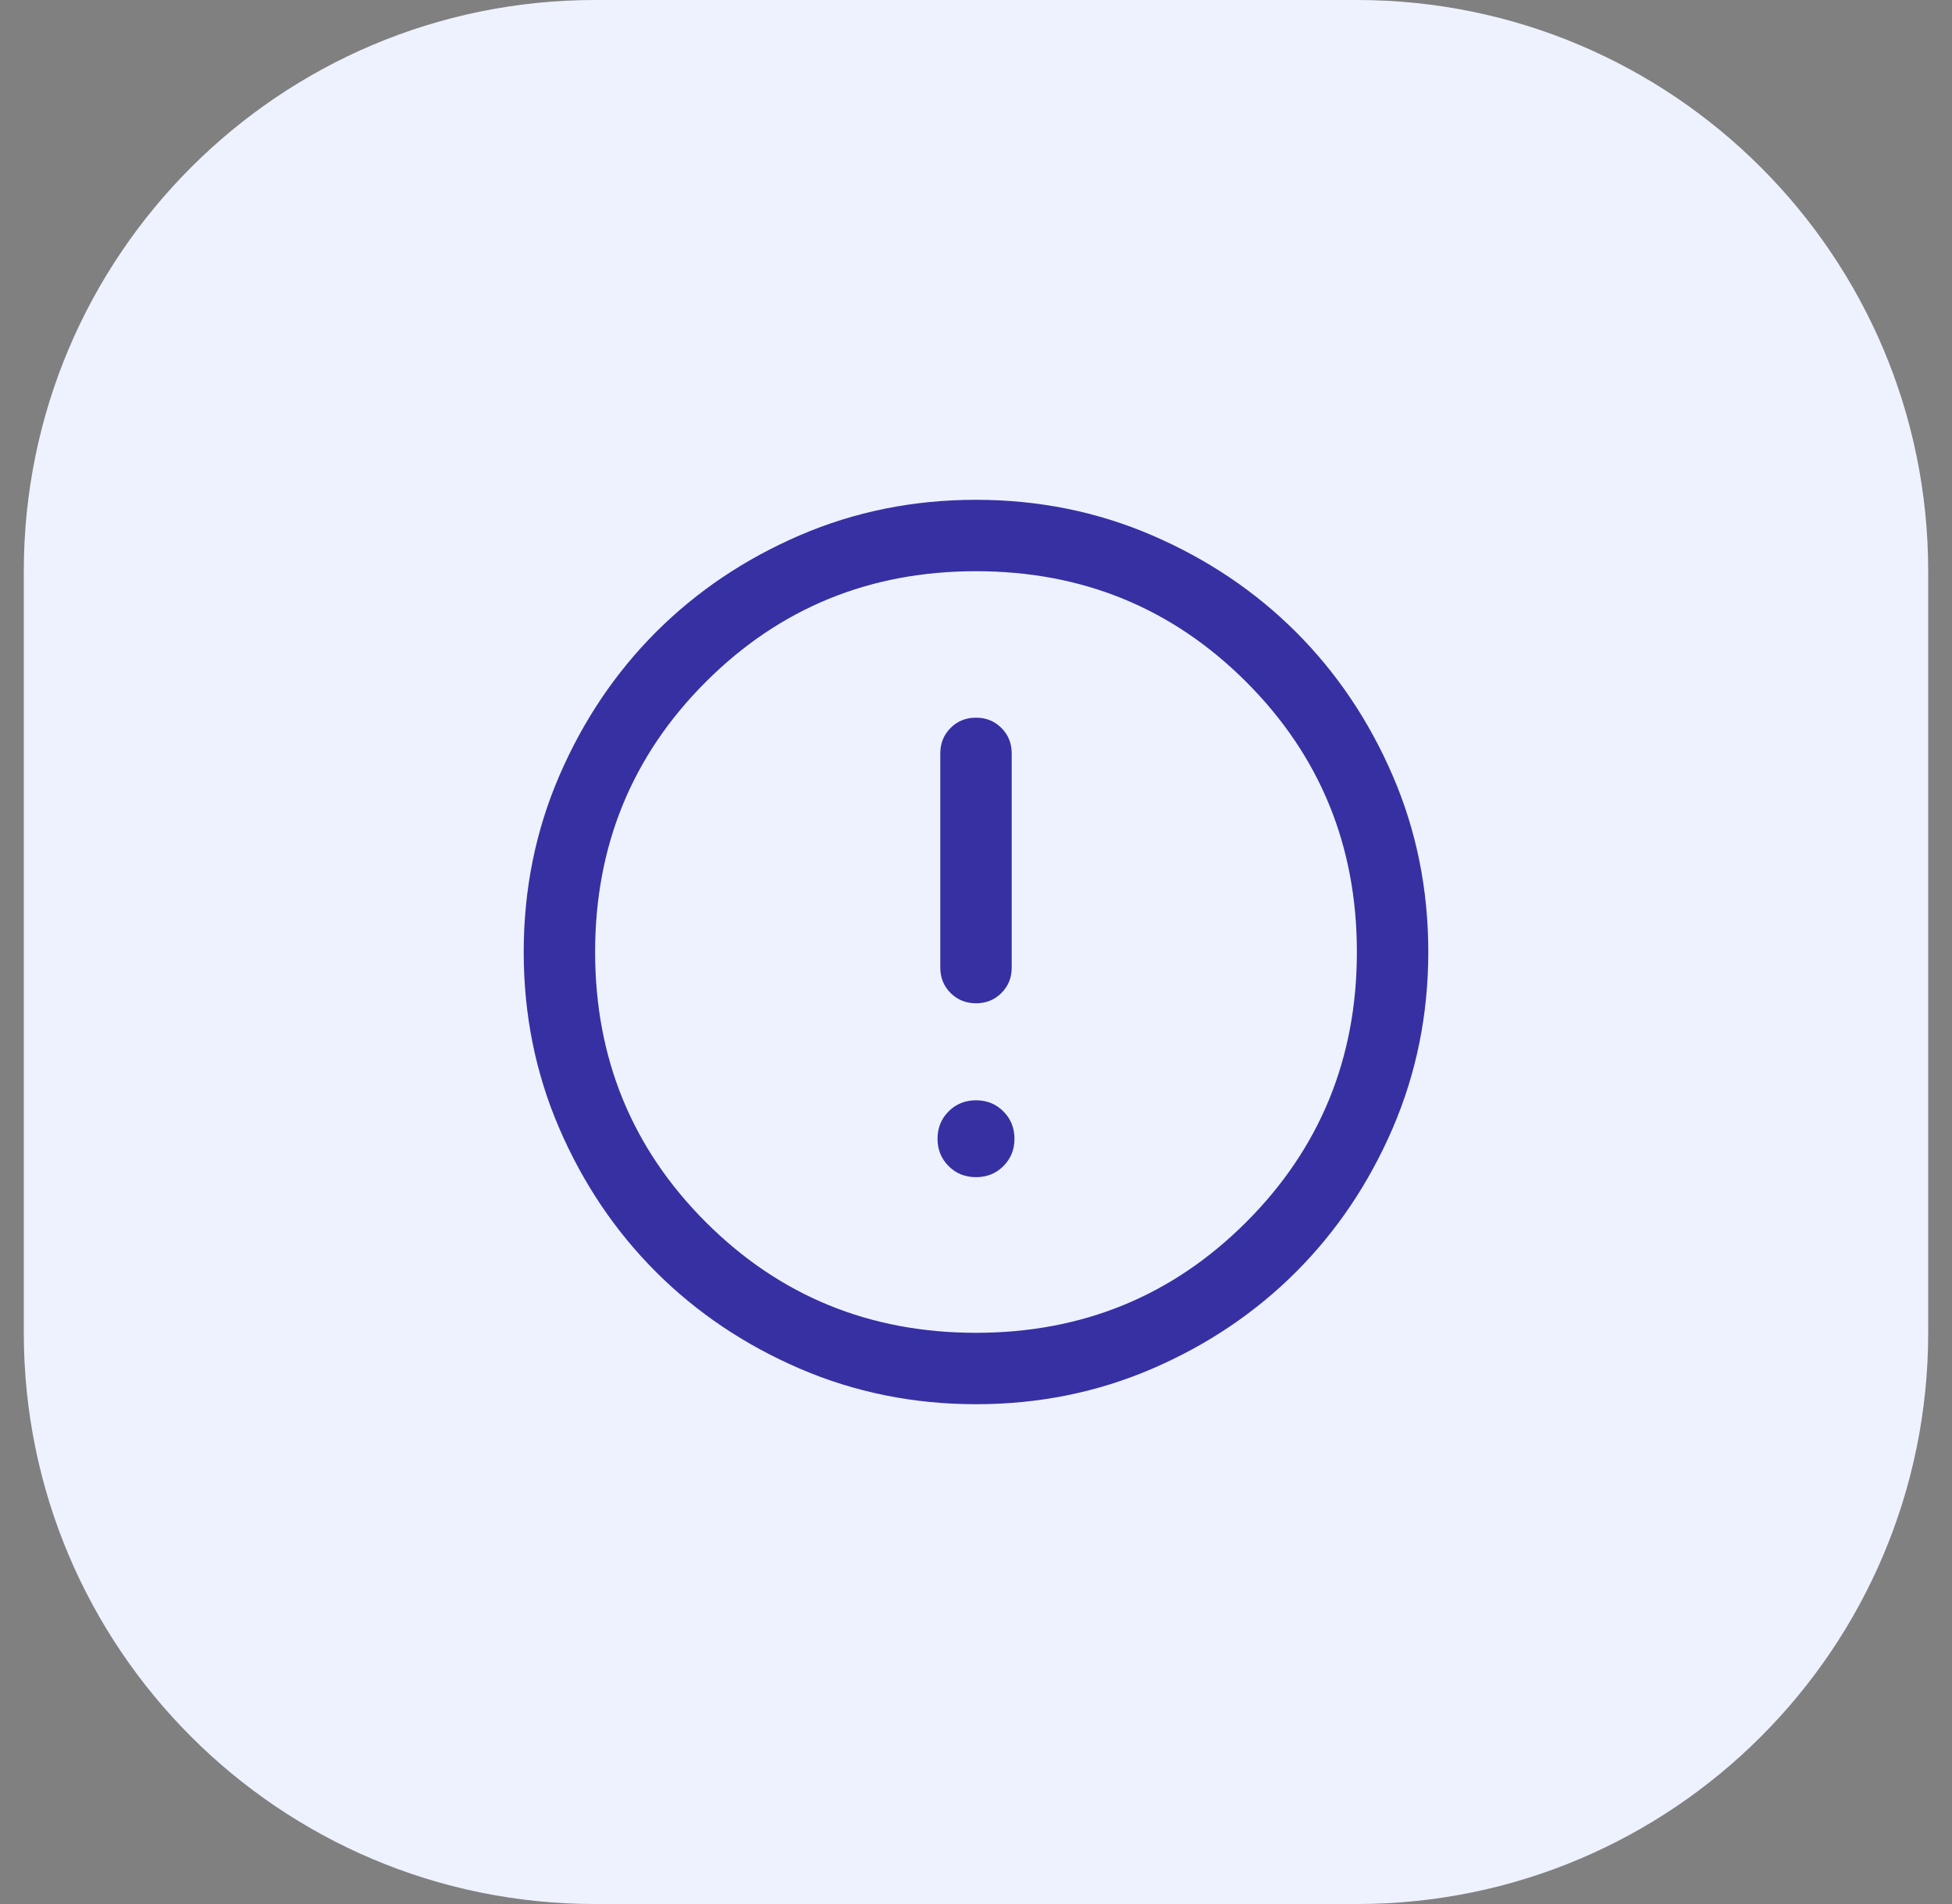
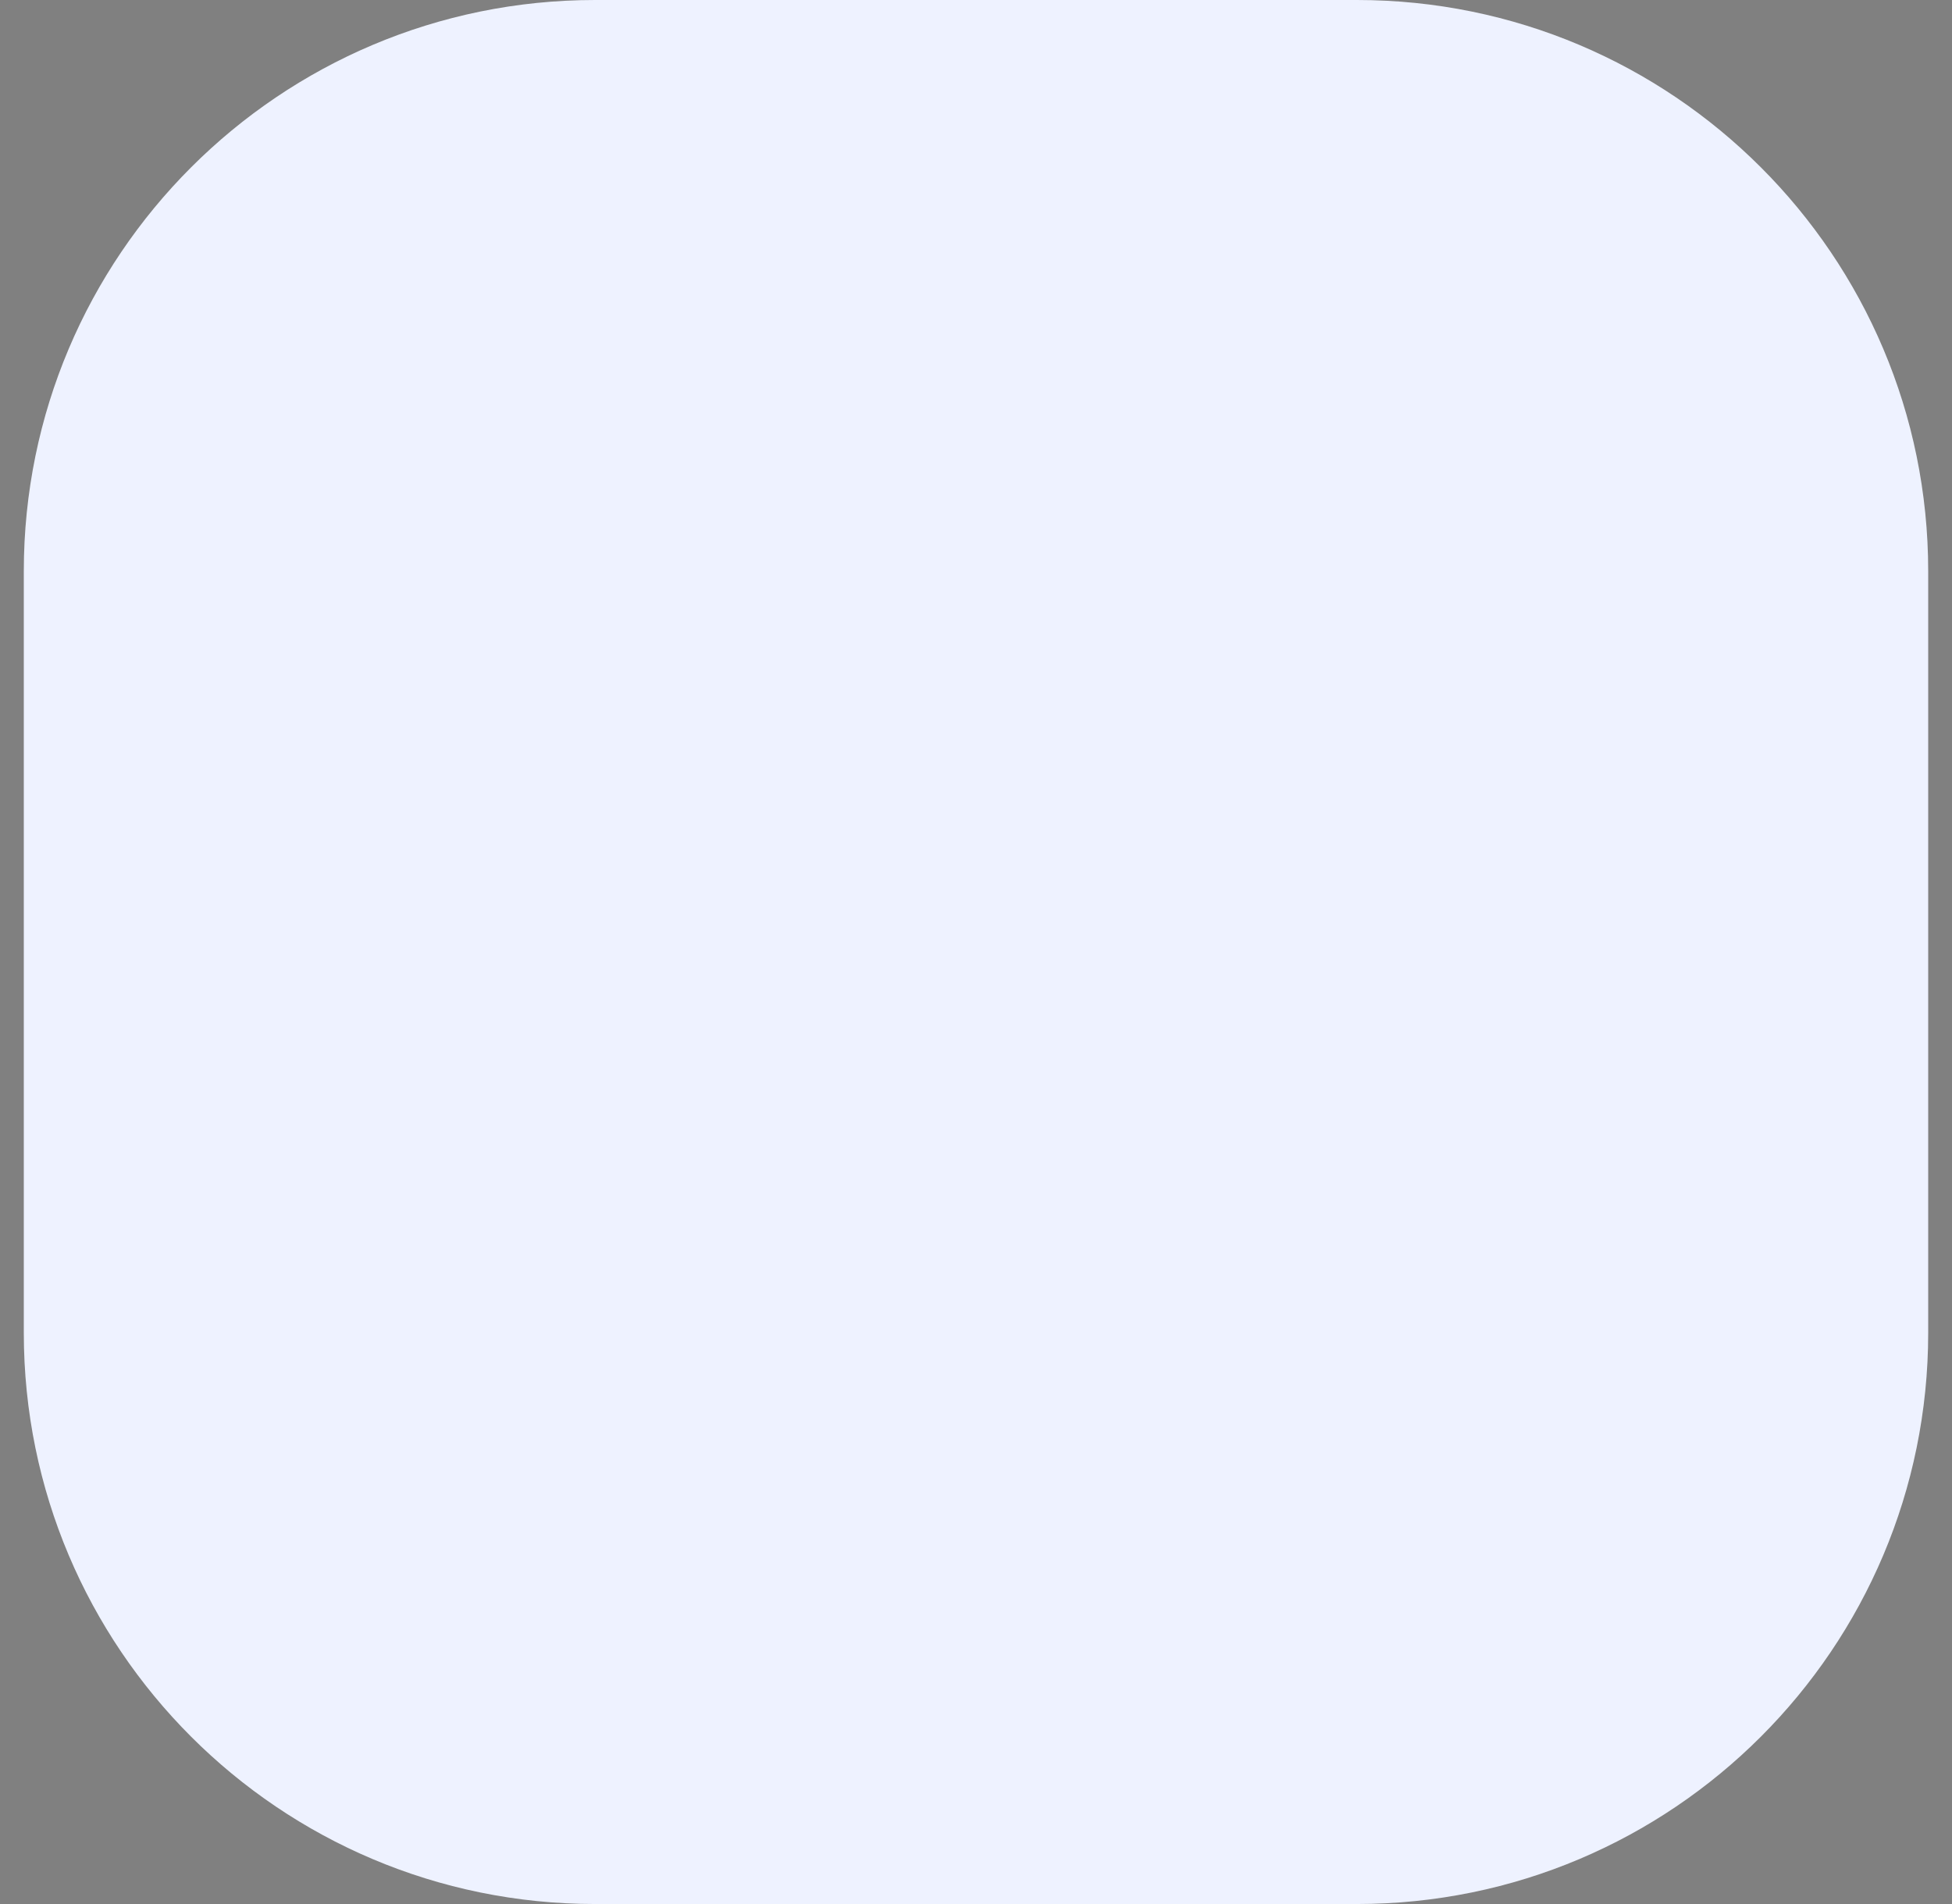
<svg xmlns="http://www.w3.org/2000/svg" width="41" height="40" viewBox="0 0 41 40" fill="none">
  <rect x="0" y="0" width="41" height="40" fill="#808080" stroke="none" />
  <path d="M0.5 12C0.5 5.373 5.873 0 12.5 0H28.5C35.127 0 40.5 5.373 40.5 12V28C40.5 34.627 35.127 40 28.5 40H12.5C5.873 40 0.5 34.627 0.5 28V12Z" fill="#EEF2FF" />
-   <path d="M20.498 10.5C21.812 10.5 23.047 10.749 24.203 11.248C25.359 11.747 26.366 12.424 27.221 13.278C28.076 14.133 28.753 15.138 29.252 16.294C29.751 17.45 30 18.684 30 19.998C30 21.312 29.75 22.547 29.252 23.703C28.753 24.859 28.076 25.866 27.222 26.721C26.367 27.576 25.362 28.253 24.206 28.752C23.05 29.251 21.816 29.5 20.502 29.5C19.188 29.5 17.953 29.25 16.797 28.752C15.641 28.253 14.634 27.576 13.779 26.722C12.924 25.867 12.247 24.862 11.748 23.706C11.249 22.55 11 21.316 11 20.002C11 18.688 11.249 17.453 11.748 16.297C12.247 15.141 12.924 14.134 13.778 13.279C14.633 12.424 15.638 11.747 16.794 11.248C17.95 10.749 19.184 10.5 20.498 10.5ZM20.5 12C18.267 12 16.375 12.775 14.825 14.325C13.275 15.875 12.5 17.767 12.5 20C12.5 22.233 13.275 24.125 14.825 25.675C16.375 27.225 18.267 28 20.5 28C22.733 28 24.625 27.225 26.175 25.675C27.725 24.125 28.5 22.233 28.5 20C28.5 17.767 27.725 15.875 26.175 14.325C24.625 12.775 22.733 12 20.5 12ZM20.5 23.115C20.729 23.115 20.92 23.193 21.075 23.348C21.23 23.503 21.308 23.694 21.308 23.923C21.308 24.152 21.23 24.343 21.075 24.498C20.92 24.653 20.729 24.73 20.5 24.73C20.271 24.73 20.08 24.653 19.925 24.498C19.77 24.343 19.692 24.152 19.692 23.923C19.692 23.694 19.77 23.503 19.925 23.348C20.08 23.193 20.271 23.115 20.5 23.115ZM20.5 15.077C20.712 15.077 20.89 15.149 21.034 15.293C21.178 15.437 21.25 15.615 21.25 15.827V20.327C21.25 20.54 21.178 20.718 21.034 20.861C20.891 21.005 20.713 21.077 20.5 21.077C20.288 21.077 20.11 21.005 19.966 20.861C19.822 20.718 19.75 20.54 19.75 20.327V15.827C19.75 15.615 19.822 15.437 19.966 15.293C20.109 15.149 20.287 15.077 20.5 15.077Z" fill="#3730A3" />
</svg>